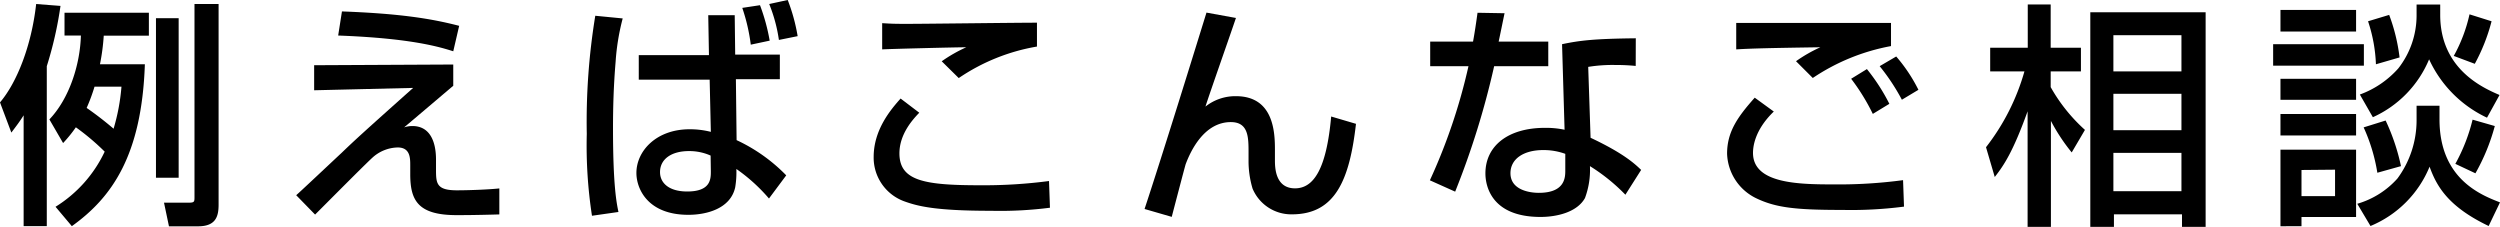
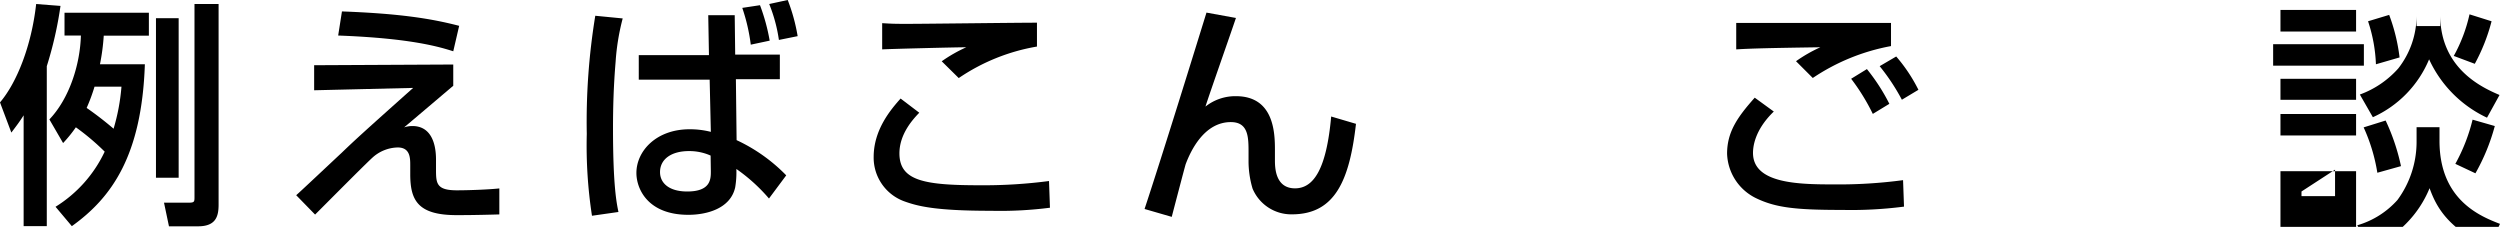
<svg xmlns="http://www.w3.org/2000/svg" viewBox="0 0 317.37 28.8">
  <g id="レイヤー_2" data-name="レイヤー 2">
    <g id="メイン01">
      <path d="M3,14.64c-.51.81-.9,1.32-1.56,2.19L0,13C2.13,10.5,4,5.82,4.59.51L7.68.75A47.6,47.6,0,0,1,5.94,8.4V28.71H3ZM18.39,8.16C18,19.74,14.19,25.08,9.12,28.71L7.05,26.25a16.47,16.47,0,0,0,6.24-7,29.91,29.91,0,0,0-3.66-3.09,17.16,17.16,0,0,1-1.62,2l-1.74-3c2.55-2.67,3.9-7,4-10.65H8.19V1.62H18.9V4.53H13.17a26.89,26.89,0,0,1-.48,3.63ZM12,11a22.47,22.47,0,0,1-1,2.7,42.62,42.62,0,0,1,3.42,2.64,25.82,25.82,0,0,0,1-5.34ZM19.8,2.31h2.88V22.56H19.8ZM24.69.51h3.06V26c0,1.56-.42,2.73-2.61,2.73H21.45l-.63-3h3.12c.75,0,.75-.12.75-.75Z" />
      <path d="M57.54,8.19v2.7c-1,.84-5.34,4.53-6.24,5.28A3.39,3.39,0,0,1,52.35,16c2.25,0,3,2,3,4.26v1.17c0,1.8,0,2.73,2.64,2.73,1.5,0,4-.09,5.4-.24v3.3c-3,.09-4.74.09-5.43.09-4.92,0-5.88-1.89-5.88-5.19V21c0-.93,0-2.28-1.59-2.28a4.92,4.92,0,0,0-3.24,1.32C46.05,21.15,41,26.25,40,27.24l-2.4-2.46c.21-.15,4.95-4.62,5.73-5.34,1.62-1.56,2.76-2.61,9.12-8.28l-12.57.3V8.28Zm0-1.68c-1.62-.51-5.19-1.65-14.61-2l.48-3.06c7.29.27,11.31.9,14.88,1.83Z" />
      <path d="M79.05,2.34a29,29,0,0,0-.9,5.52c-.27,3.21-.33,6-.33,8.43,0,7.29.45,9.45.69,10.62l-3.36.48A58.68,58.68,0,0,1,74.49,17,83.23,83.23,0,0,1,75.57,2ZM90,7l-.09-5.07,3.36,0,.06,5H99v3.12H93.42l.09,7.74a21.37,21.37,0,0,1,6.3,4.47L97.62,25.2a22.06,22.06,0,0,0-4.14-3.75,11.51,11.51,0,0,1-.15,2.34c-.6,2.7-3.63,3.48-5.94,3.48-5.19,0-6.6-3.33-6.6-5.31,0-2.79,2.52-5.55,6.75-5.55a10.72,10.72,0,0,1,2.7.33l-.15-6.63h-9V7Zm.21,12.75a6.62,6.62,0,0,0-2.76-.57c-2.19,0-3.66,1-3.66,2.67,0,1.41,1.17,2.46,3.45,2.46,3,0,3-1.59,3-2.58ZM95.31,5.67A23.36,23.36,0,0,0,94.23,1L96.48.66a24.7,24.7,0,0,1,1.23,4.5Zm3.57-.6A19.54,19.54,0,0,0,97.65.51L100,0a23.19,23.19,0,0,1,1.26,4.59Z" />
      <path d="M116.7,14.31c-.72.75-2.52,2.64-2.52,5.16,0,3.54,3.27,4.05,10.38,4.05a63.5,63.5,0,0,0,8.61-.54l.12,3.39a49.56,49.56,0,0,1-7.44.39c-7.08,0-9.33-.57-11.13-1.23a5.9,5.9,0,0,1-3.81-5.61c0-3.45,2.16-6,3.42-7.41Zm14.94-8.4a25.12,25.12,0,0,0-9.93,4l-2.16-2.13A18.5,18.5,0,0,1,122.67,6c-1.26,0-9.69.21-10.68.27V2.94c1,.06,1.32.09,3.06.09,2.34,0,14-.15,16.59-.15Z" />
      <path d="M156.9,2.28c-.6,1.8-3.36,9.63-3.87,11.25a6.1,6.1,0,0,1,3.87-1.32c4.83,0,4.95,4.65,4.95,6.81v1.29c0,.87,0,3.6,2.55,3.6,2.4,0,4-2.52,4.59-9.12l3.15.93c-.81,7.08-2.61,11.49-8.13,11.49a5.33,5.33,0,0,1-5-3.27,12.24,12.24,0,0,1-.51-3.57v-1c0-1.92,0-3.87-2.25-3.87-3.39,0-5.1,3.66-5.73,5.34-.06.15-1.56,5.88-1.77,6.69l-3.45-1c2.34-7.08,6.54-20.67,7.86-24.93Z" />
-       <path d="M191,1.68c-.09.42-.69,3.36-.75,3.6h6.3V8.4h-6.87a104,104,0,0,1-4.95,15.93l-3.21-1.44A72.56,72.56,0,0,0,186.42,8.4h-4.86V5.28H187c.24-1.32.39-2.37.57-3.66Zm16.65,6.69a25.14,25.14,0,0,0-2.58-.12,19.42,19.42,0,0,0-3.45.24l.3,9c4.26,2,5.67,3.36,6.42,4.08l-2,3.15a23.63,23.63,0,0,0-4.5-3.63,10.27,10.27,0,0,1-.63,4.05c-1,1.8-3.57,2.4-5.64,2.4-6.33,0-7-4.05-7-5.52,0-3.51,2.88-5.79,7.56-5.79a11.46,11.46,0,0,1,2.49.24L198.3,5.61c2.28-.48,4.08-.69,9.36-.75Zm-8.94,11.16a8.07,8.07,0,0,0-2.79-.48c-2.49,0-4.17,1.11-4.17,2.94,0,2.1,2.37,2.49,3.6,2.49,3.36,0,3.36-2,3.36-2.85Z" />
      <path d="M225.18,14.16c-2.52,2.43-2.64,4.62-2.64,5.25,0,3.9,5.76,4,10.26,4a61.48,61.48,0,0,0,8.79-.54l.12,3.36a52.29,52.29,0,0,1-7.8.42c-5.91,0-8.46-.27-11-1.5a6.52,6.52,0,0,1-3.66-5.64c0-2.76,1.32-4.65,3.51-7.11Zm14.88-8.31a26.27,26.27,0,0,0-9.93,4.05L228,7.77A18.5,18.5,0,0,1,231.09,6c-6.18.09-8.76.15-10.68.27V2.91c.9,0,4.62,0,6.12,0l13.53,0Zm-2.31,8.61A26.29,26.29,0,0,0,235,10l2-1.23a24.48,24.48,0,0,1,2.85,4.41Zm3.69-1.8a26.23,26.23,0,0,0-2.82-4.26l2.1-1.23a20.31,20.31,0,0,1,2.82,4.23Z" />
-       <path d="M252.12,18.69A28.14,28.14,0,0,0,257,9.06h-4.35v-3h4.77V.57h2.91V6.06h3.84v3h-3.84v2a21.42,21.42,0,0,0,4.35,5.43L263,19.35a23.54,23.54,0,0,1-2.64-4V28.8H257.4V14.13c-1.86,5.16-3,6.84-4.17,8.34ZM280,1.56V28.8h-3V27.21h-8.64V28.8h-3V1.56ZM268.29,4.47V9.06h8.64V4.47Zm0,7.44v4.62h8.64V11.91Zm0,7.5v4.86h8.64V19.41Z" />
-       <path d="M288.57,5.61h11.52V8.34H288.57ZM299.1,4h-9.6V1.26h9.6Zm-9.6,6h9.6v2.67h-9.6Zm0,4.47h9.6v2.73h-9.6Zm0,4.53h9.6v8.55h-6.93v1.17H289.5Zm2.67,2.58V24.9h4.26V21.54Zm14.61-8.16h2.91v1.74c0,7.5,5.19,9.57,7.68,10.53l-1.44,3c-5.22-2.49-6.63-5.13-7.5-7.53a13.81,13.81,0,0,1-7.5,7.53l-1.68-2.82a10.91,10.91,0,0,0,5.1-3.21,12.44,12.44,0,0,0,2.43-7.35Zm0-12.84h3V1.89c0,6.93,5.52,9.3,7.53,10.17l-1.59,2.88a15.15,15.15,0,0,1-7.35-7.41,13.92,13.92,0,0,1-7.14,7.35L299.58,12a12,12,0,0,0,4.89-3.33,10.92,10.92,0,0,0,2.31-6.63ZM302.85,15.3a26.34,26.34,0,0,1,1.95,5.79l-3,.84a22.4,22.4,0,0,0-1.74-5.76Zm.45-13.41a23.16,23.16,0,0,1,1.32,5.4l-3,.87a19.48,19.48,0,0,0-1-5.46Zm13,.81a23.62,23.62,0,0,1-2.13,5.4l-2.67-1a19.54,19.54,0,0,0,2-5.28ZM316.71,16a25.5,25.5,0,0,1-2.46,6l-2.55-1.2a22.66,22.66,0,0,0,2.19-5.61Z" />
+       <path d="M288.57,5.61h11.52V8.34H288.57ZM299.1,4h-9.6V1.26h9.6Zm-9.6,6h9.6v2.67h-9.6Zm0,4.47h9.6v2.73h-9.6m0,4.53h9.6v8.55h-6.93v1.17H289.5Zm2.67,2.58V24.9h4.26V21.54Zm14.61-8.16h2.91v1.74c0,7.5,5.19,9.57,7.68,10.53l-1.44,3c-5.22-2.49-6.63-5.13-7.5-7.53a13.81,13.81,0,0,1-7.5,7.53l-1.68-2.82a10.91,10.91,0,0,0,5.1-3.21,12.44,12.44,0,0,0,2.43-7.35Zm0-12.84h3V1.89c0,6.93,5.52,9.3,7.53,10.17l-1.59,2.88a15.15,15.15,0,0,1-7.35-7.41,13.92,13.92,0,0,1-7.14,7.35L299.58,12a12,12,0,0,0,4.89-3.33,10.92,10.92,0,0,0,2.31-6.63ZM302.85,15.3a26.34,26.34,0,0,1,1.95,5.79l-3,.84a22.4,22.4,0,0,0-1.74-5.76Zm.45-13.41a23.16,23.16,0,0,1,1.32,5.4l-3,.87a19.48,19.48,0,0,0-1-5.46Zm13,.81a23.62,23.62,0,0,1-2.13,5.4l-2.67-1a19.54,19.54,0,0,0,2-5.28ZM316.71,16a25.5,25.5,0,0,1-2.46,6l-2.55-1.2a22.66,22.66,0,0,0,2.19-5.61Z" />
    </g>
  </g>
</svg>